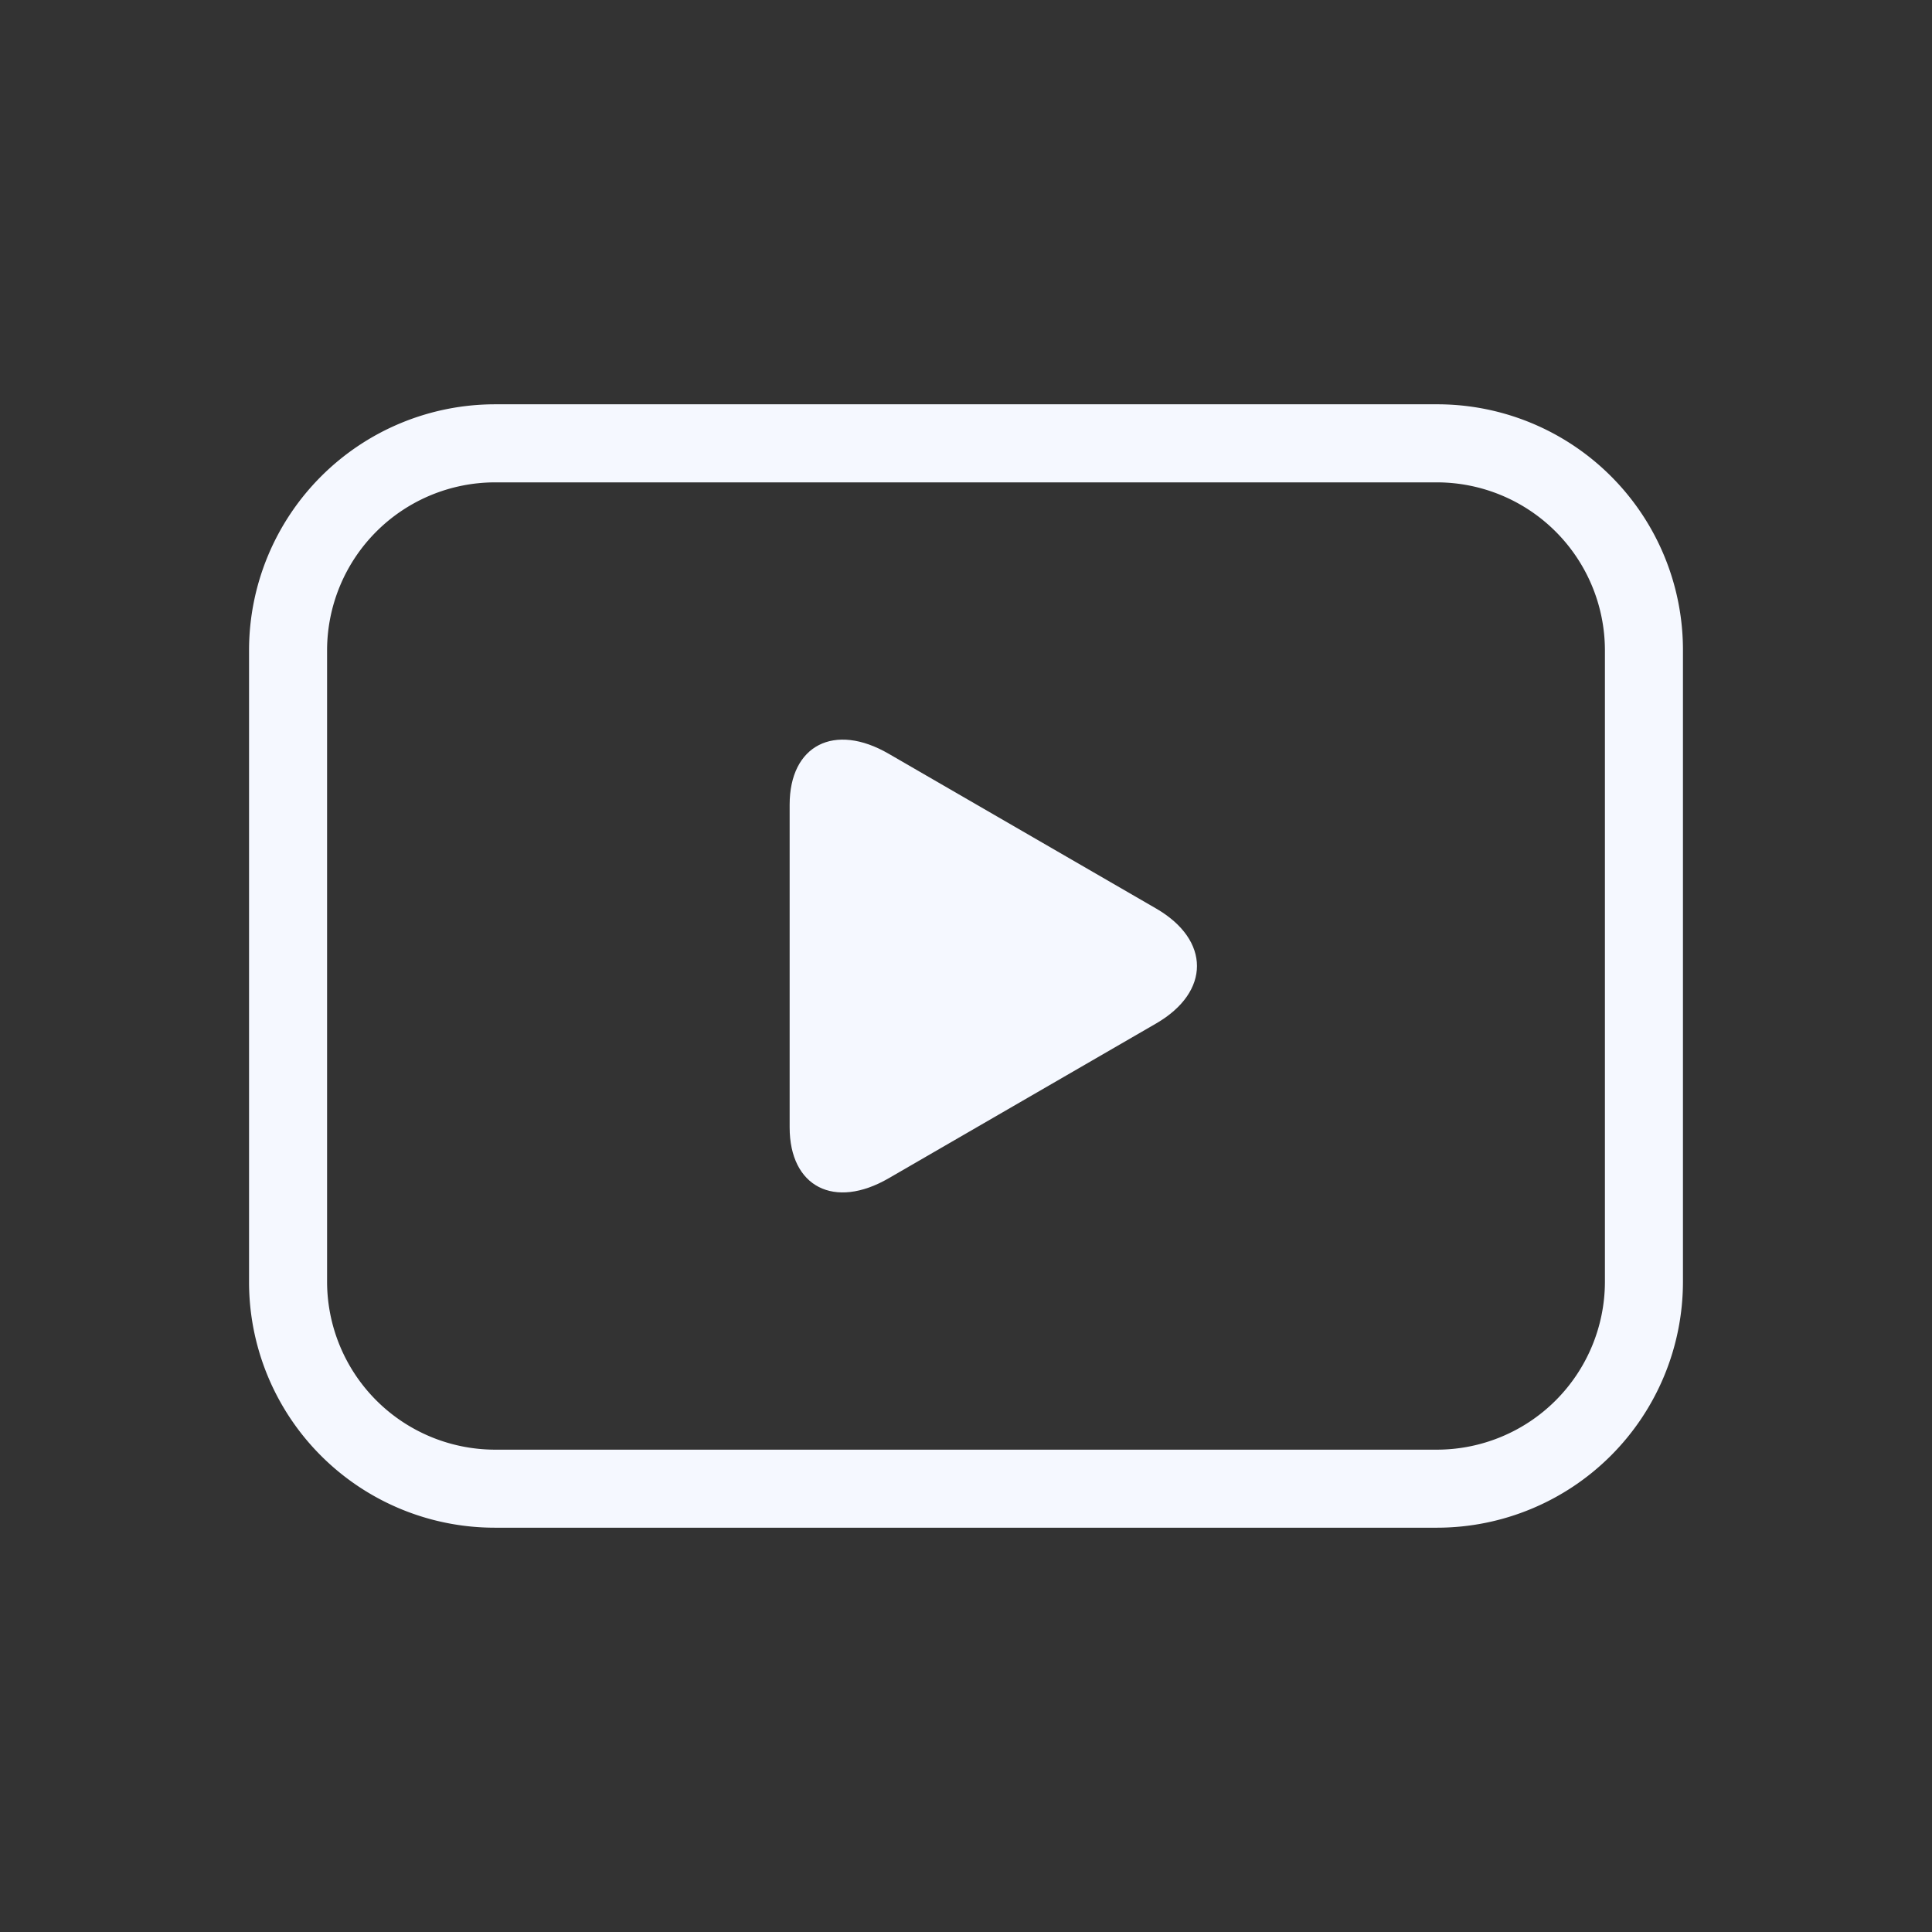
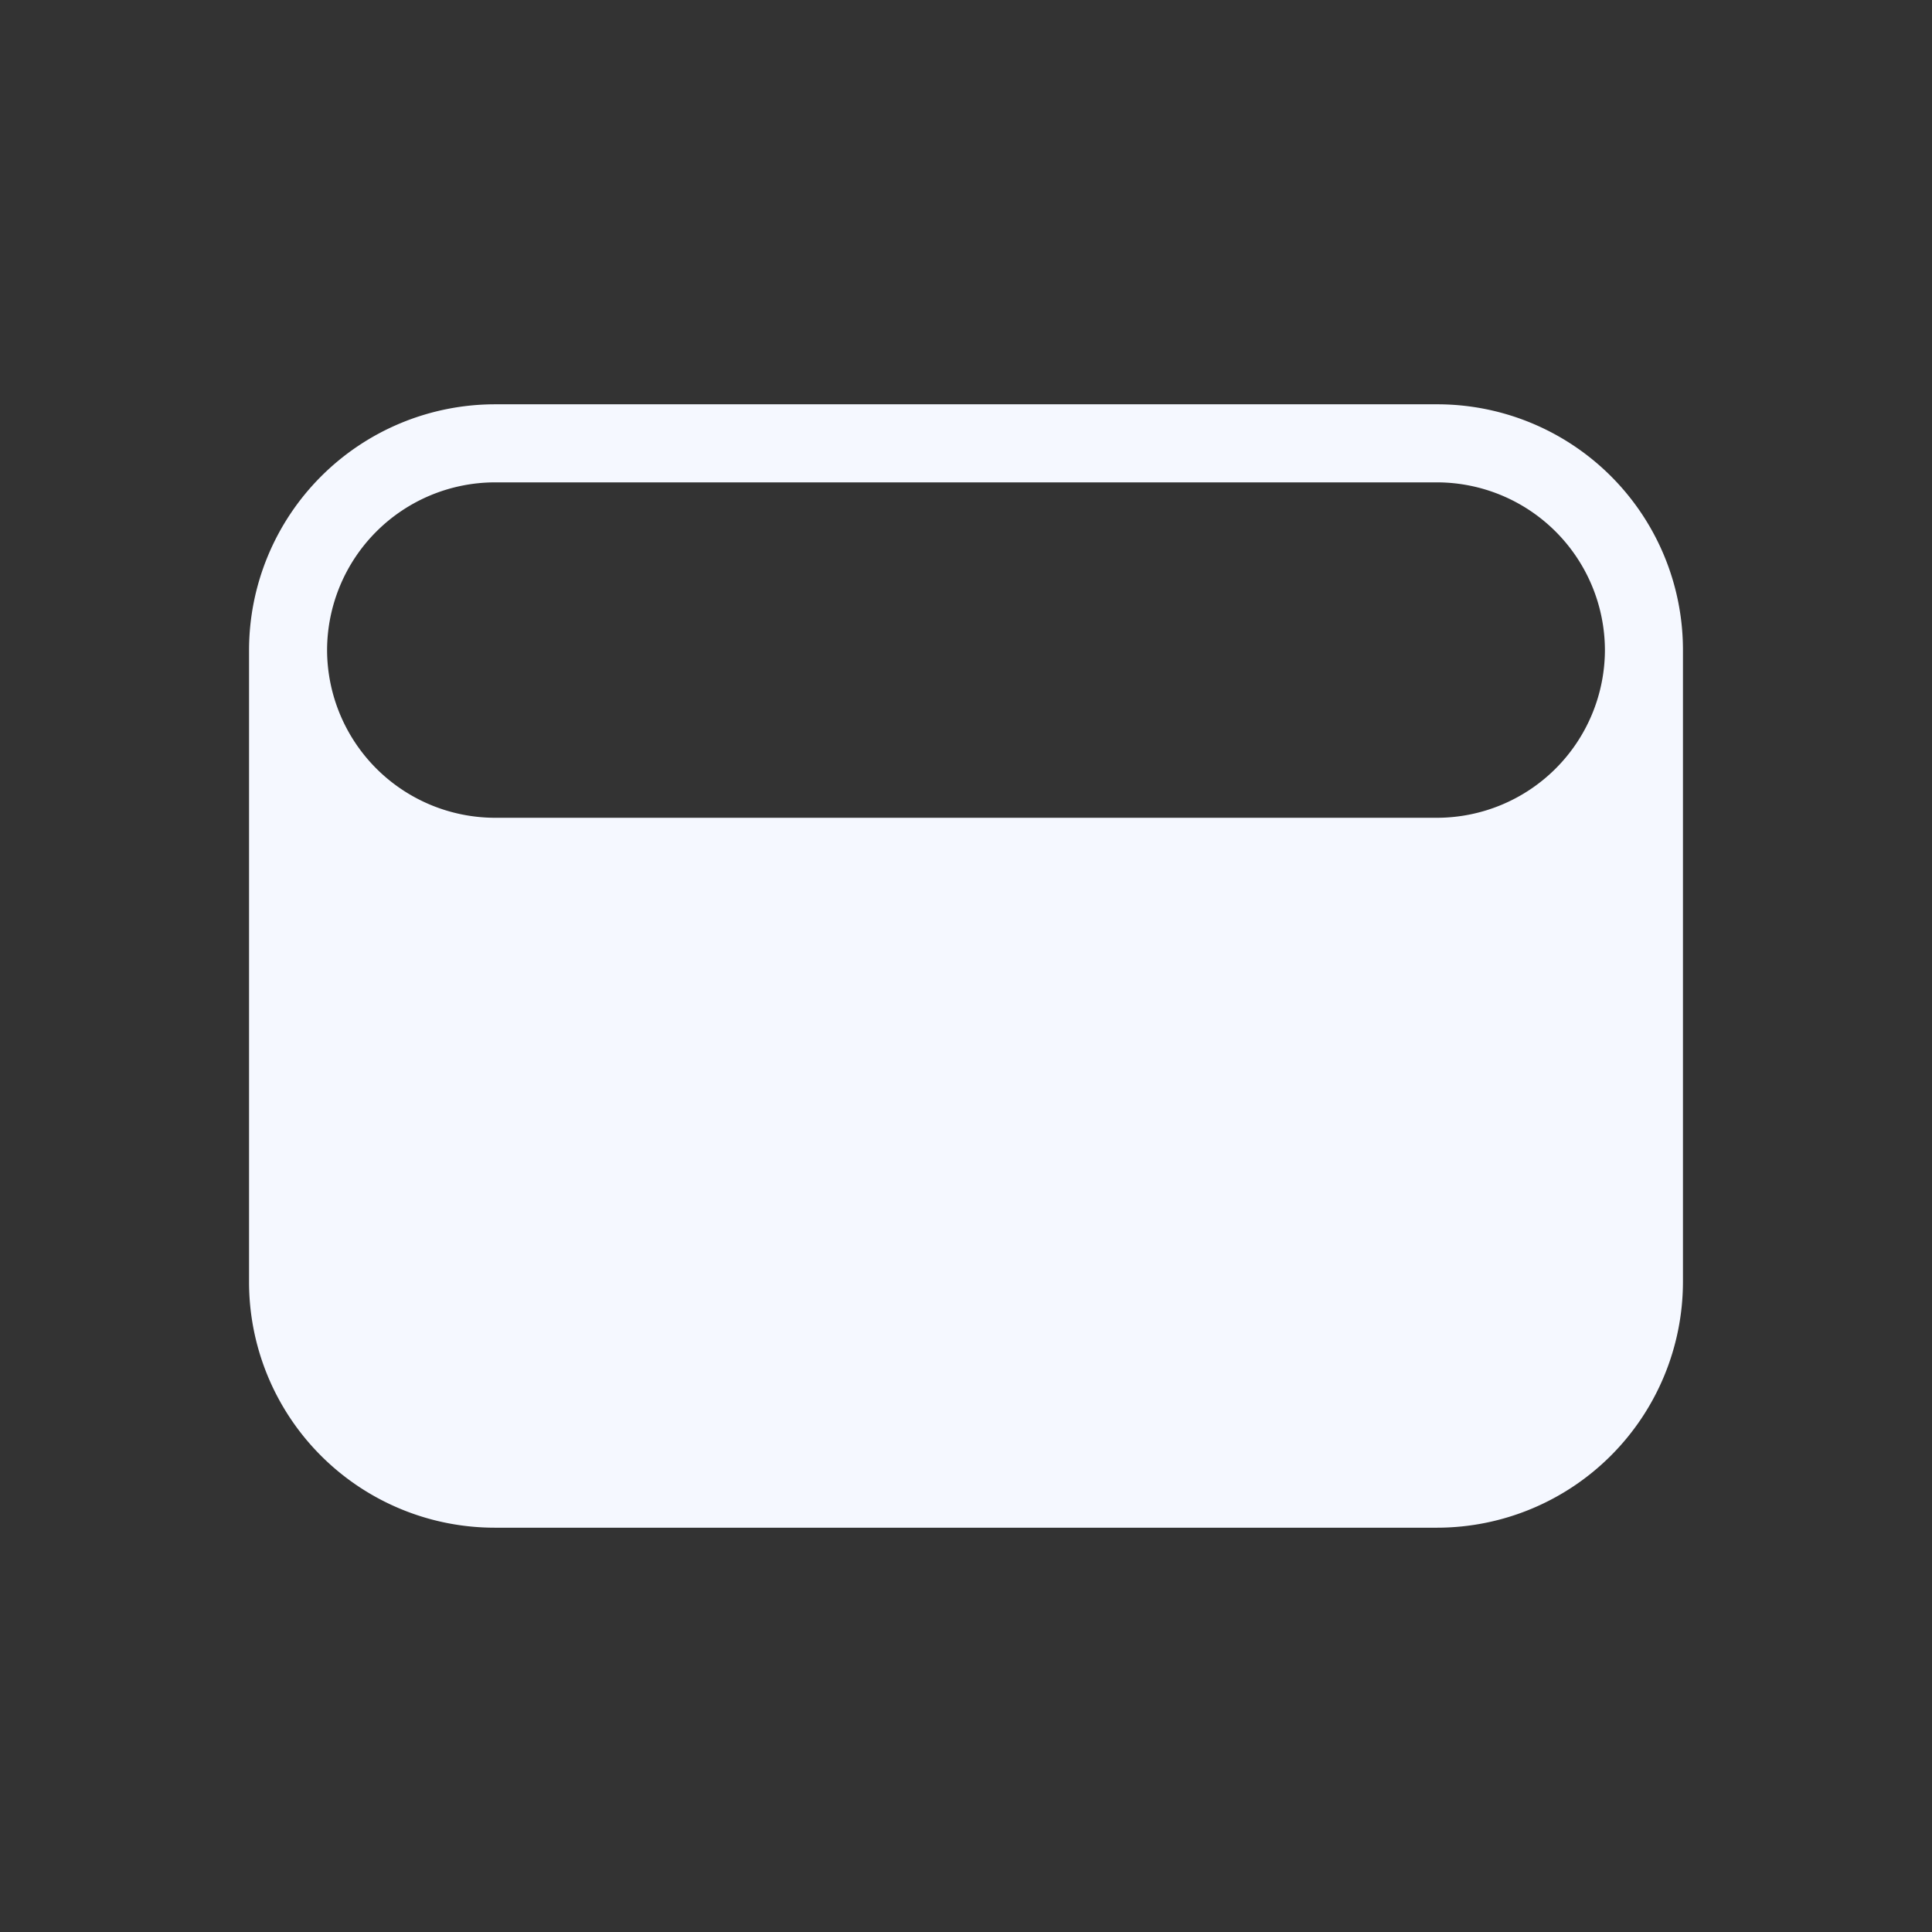
<svg xmlns="http://www.w3.org/2000/svg" viewBox="0 0 64 64">
  <rect x="0" y="0" width="64" height="64" fill="#333333" stroke="none" />
-   <path d="M38.305,30.1,29.44,24.97c-1.8-1.045-3.282-.284-3.282,1.686V37.345c0,1.971,1.479,2.732,3.282,1.686L38.305,33.9C40.1,32.856,40.1,31.144,38.305,30.1Z" fill="#f5f8ff" />
-   <path d="M16.391,50.607A8.139,8.139,0,0,1,8.25,42.466V21.534a8.151,8.151,0,0,1,8.14-8.141H47.611a8.138,8.138,0,0,1,8.139,8.141V42.466a8.151,8.151,0,0,1-8.14,8.141Zm0-34.628a5.569,5.569,0,0,0-5.556,5.555V42.466a5.57,5.57,0,0,0,5.555,5.556H47.609a5.569,5.569,0,0,0,5.556-5.555V21.536a5.57,5.57,0,0,0-5.556-5.557Z" fill="#f5f8ff" />
+   <path d="M16.391,50.607A8.139,8.139,0,0,1,8.25,42.466V21.534a8.151,8.151,0,0,1,8.14-8.141H47.611a8.138,8.138,0,0,1,8.139,8.141V42.466a8.151,8.151,0,0,1-8.14,8.141Zm0-34.628a5.569,5.569,0,0,0-5.556,5.555a5.57,5.57,0,0,0,5.555,5.556H47.609a5.569,5.569,0,0,0,5.556-5.555V21.536a5.57,5.57,0,0,0-5.556-5.557Z" fill="#f5f8ff" />
</svg>